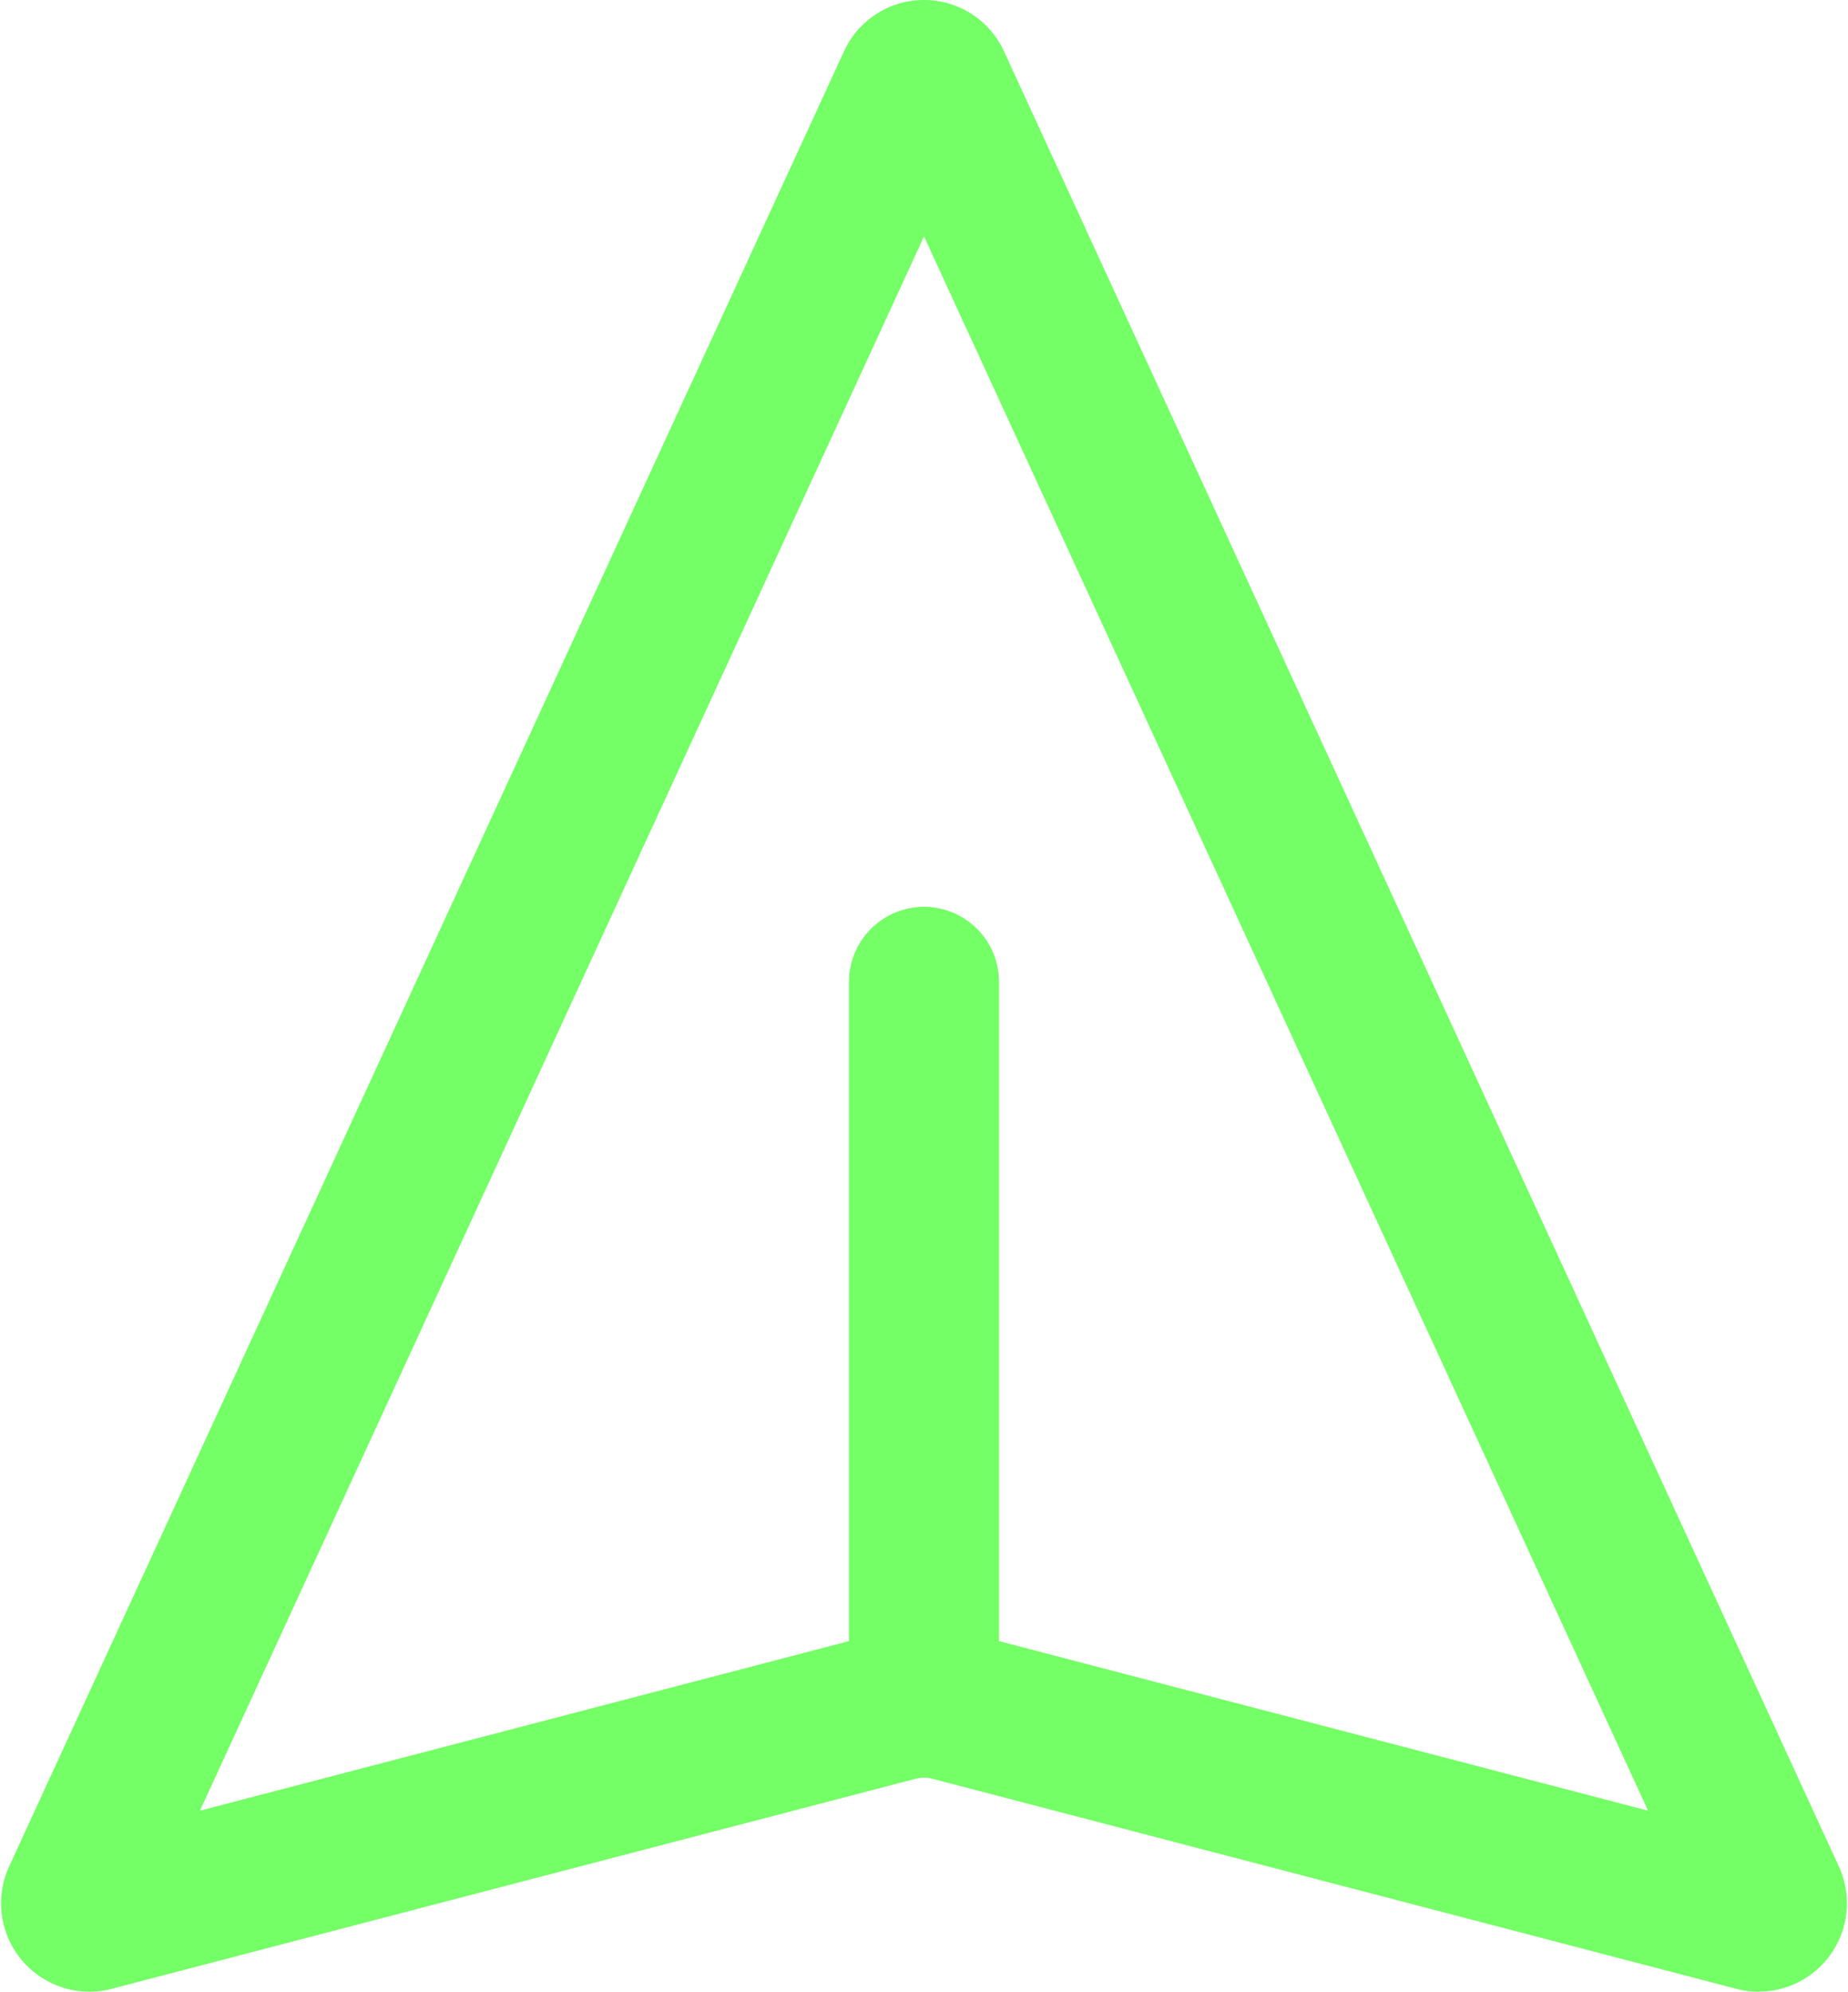
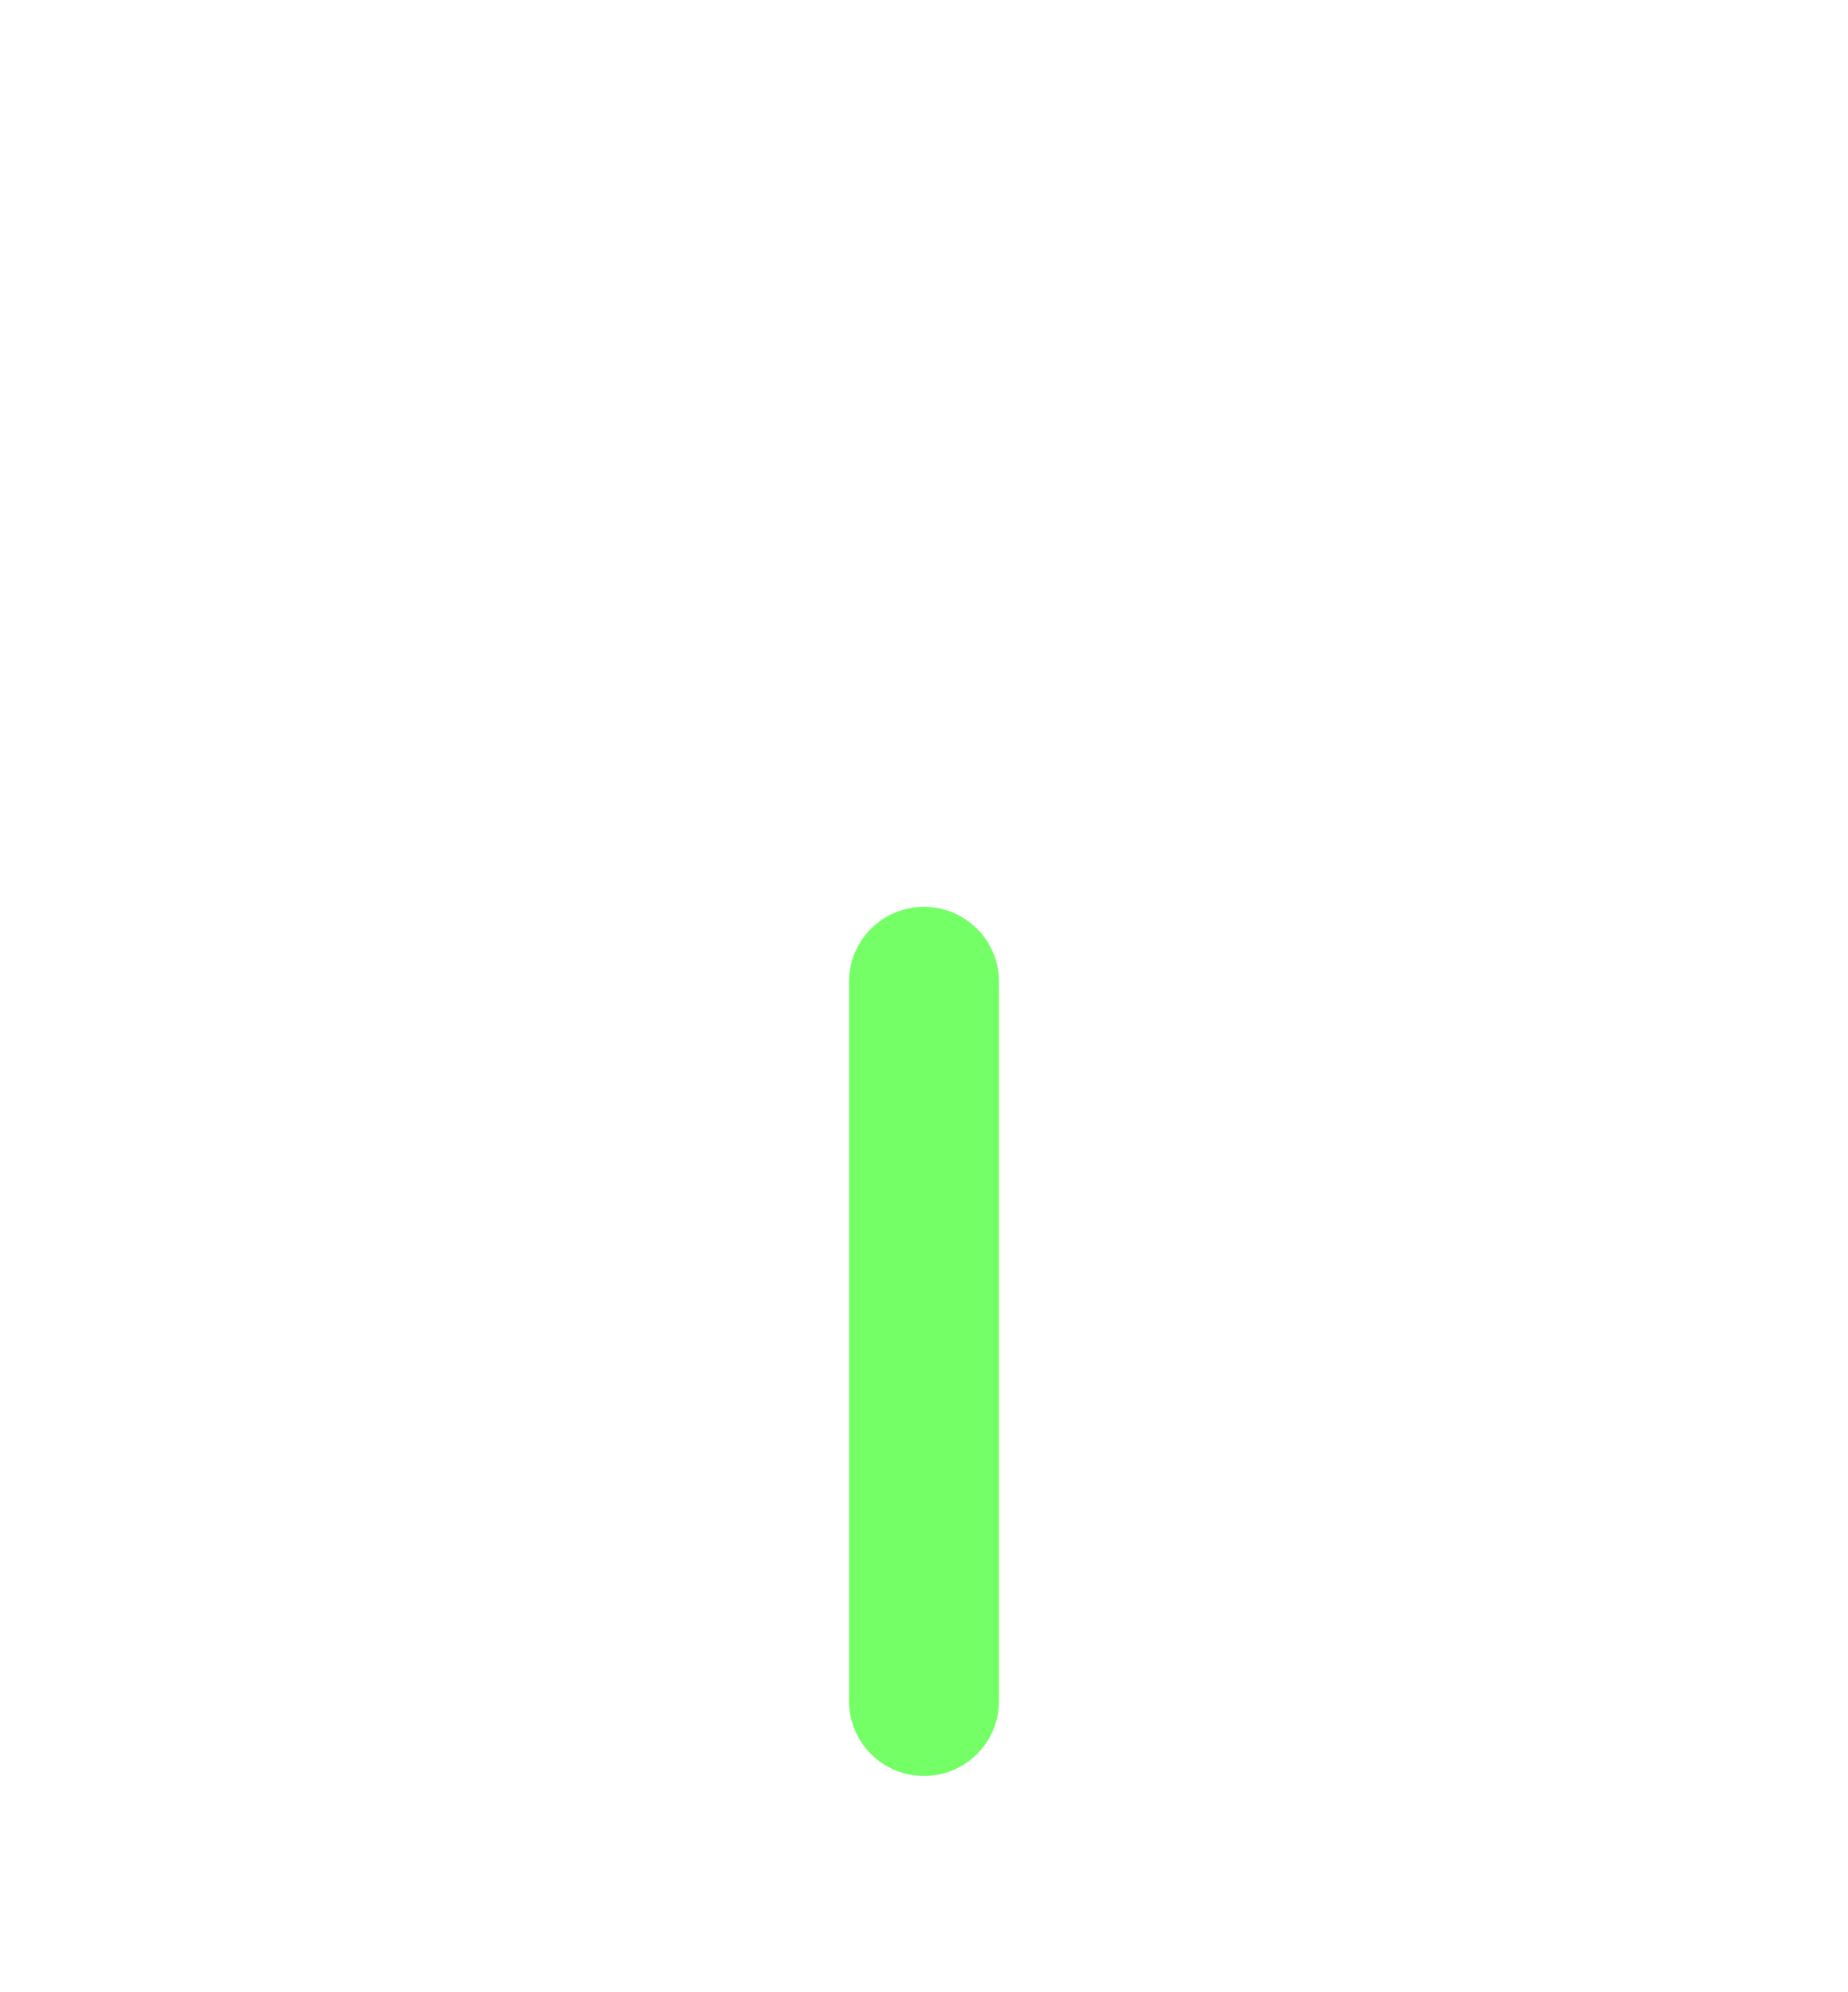
<svg xmlns="http://www.w3.org/2000/svg" width="24.636" height="26.557" viewBox="0 0 24.636 26.557">
  <g id="Grupo_989" data-name="Grupo 989" transform="translate(2.429 3.828)">
    <path id="path1540" d="M0,0V9.588" transform="translate(9.889 9.262)" fill="none" stroke="#73ff65" stroke-linecap="round" stroke-width="2" />
-     <path id="path1542" d="M11.146.1.016,24.3a.178.178,0,0,0,.207.247l10.716-2.8a1.442,1.442,0,0,1,.728,0l10.716,2.8a.178.178,0,0,0,.207-.247L11.46.1a.173.173,0,0,0-.314,0Z" transform="translate(-1.414 -2.828)" fill="none" stroke="#73ff65" stroke-width="2" />
  </g>
</svg>